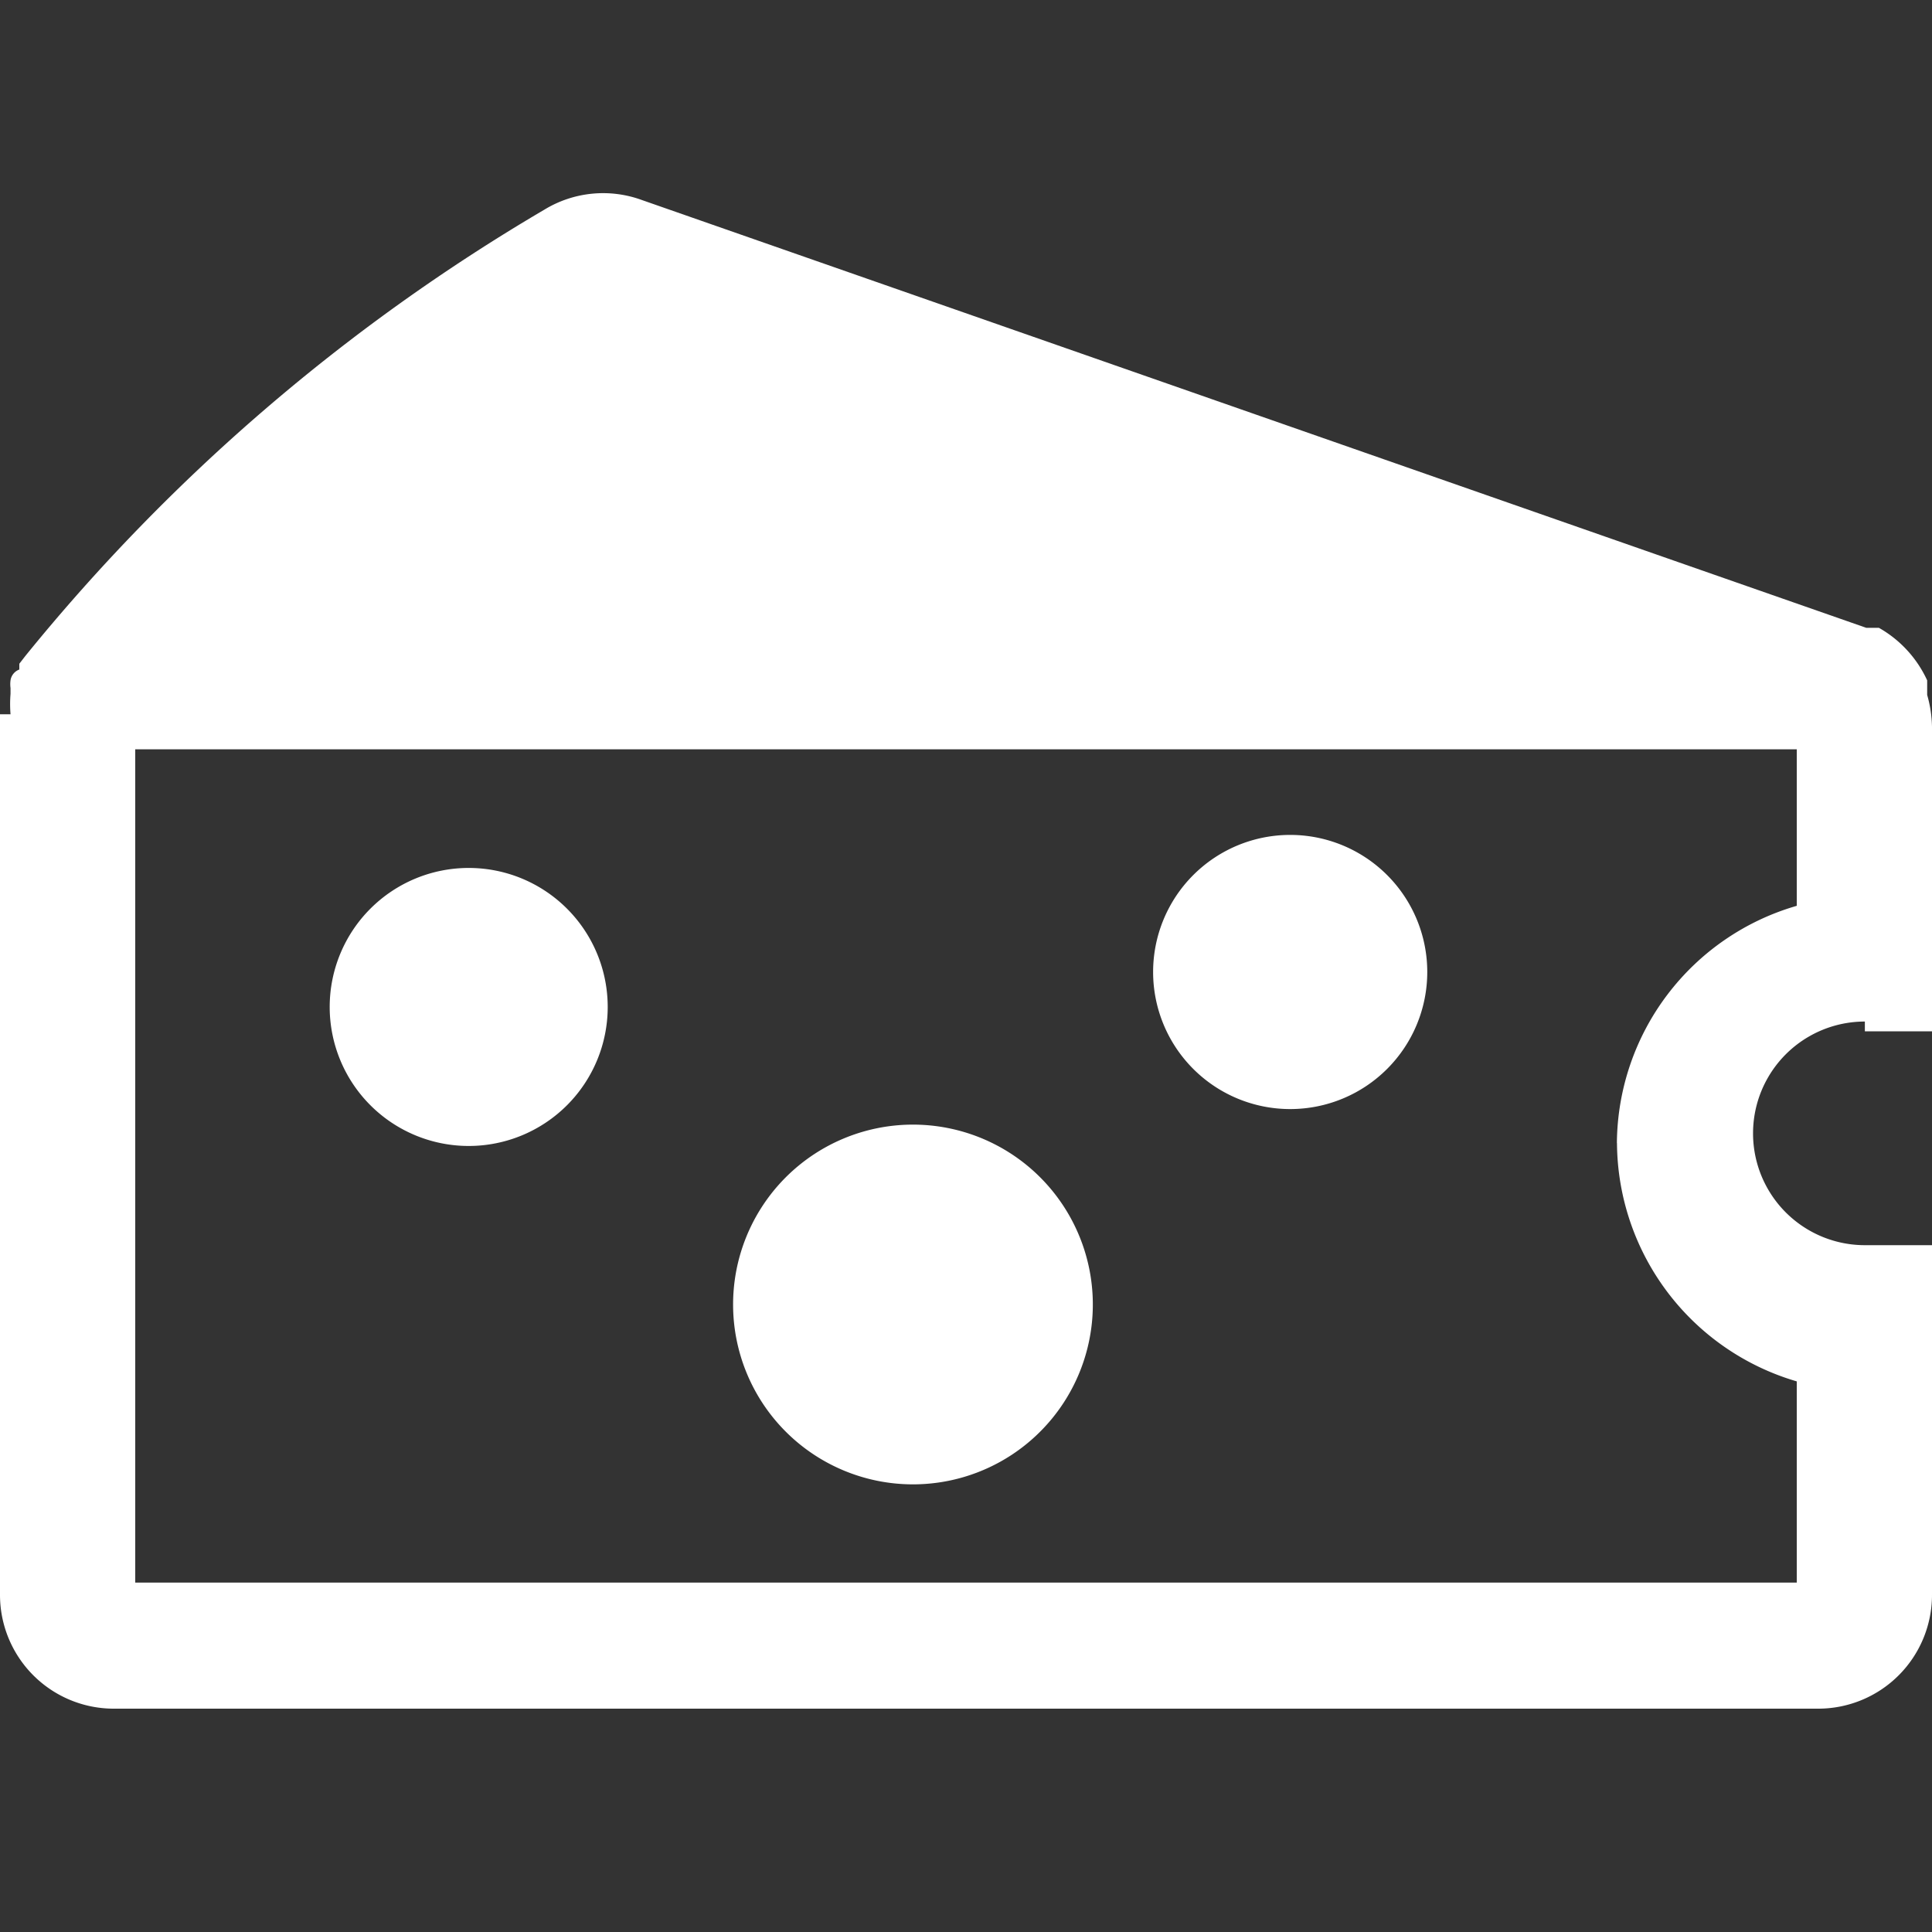
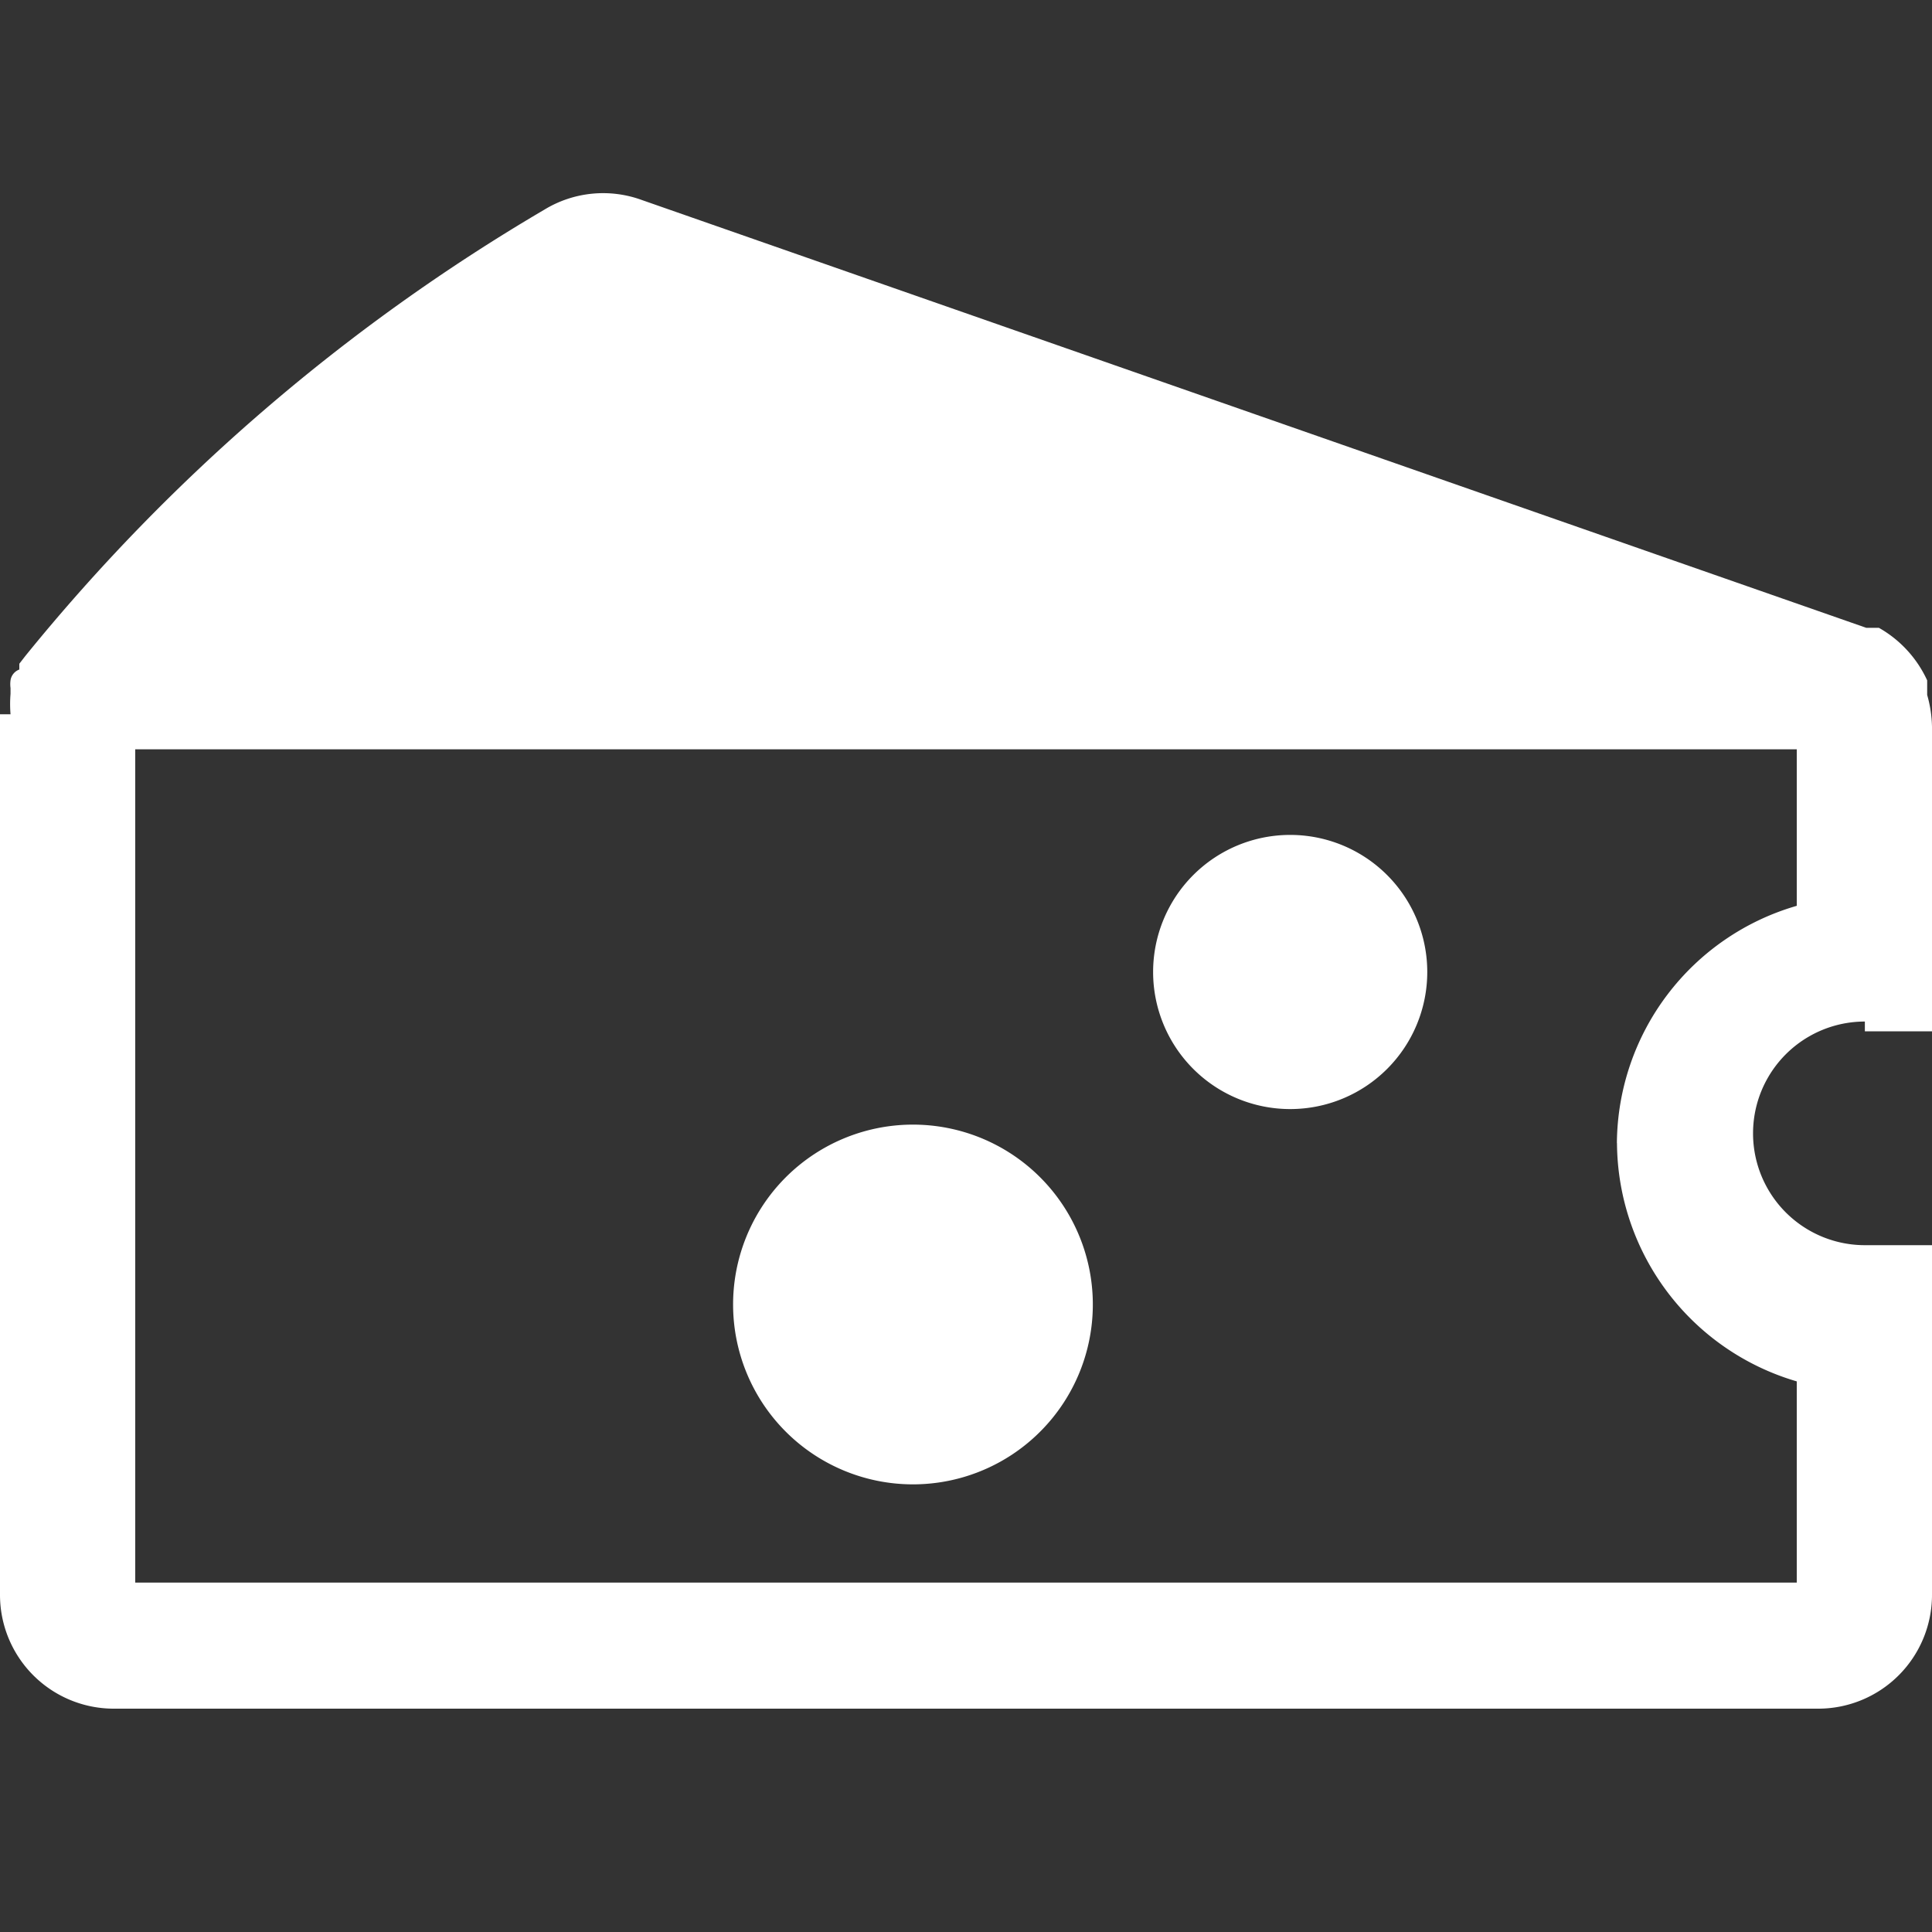
<svg xmlns="http://www.w3.org/2000/svg" width="20" height="20" viewBox="0 0 20 20">
  <rect x="0" y="0" width="20" height="20" fill="#333333" stroke="none" />
  <g id="Group_4991" data-name="Group 4991" transform="translate(0)">
-     <rect id="Rectangle_2040" data-name="Rectangle 2040" width="20" height="20" transform="translate(0)" fill="rgba(255,255,255,0)" />
    <g id="Laag_2" data-name="Laag 2" transform="translate(0 2)">
      <g id="Layer_1" data-name="Layer 1" transform="translate(0 0)">
        <g id="icons">
          <g id="CHEESE">
            <path id="cheese-2" data-name="cheese" d="M19.305,8.666H20V5.516h0a1.268,1.268,0,0,0-.05-.332h0V5.033h0a1.2,1.2,0,0,0-.5-.544h-.131L6.643.06a1.168,1.168,0,0,0-1.007.1A19.869,19.869,0,0,0,.262,4.781L.2,4.861h0v.06h0a.141.141,0,0,0-.091.111.3.3,0,0,0,0,.081h0v.06h0a1.308,1.308,0,0,0,0,.211H0V14.5a1.178,1.178,0,0,0,1.168,1.178H18.832A1.178,1.178,0,0,0,20,14.5V10.88h-.695a1.157,1.157,0,1,1,0-2.315ZM16.739,9.824A2.587,2.587,0,0,0,18.6,12.29v2.083H1.4V5.747H18.6v1.62a2.577,2.577,0,0,0-1.862,2.456Z" transform="translate(0 0.01)" fill="#fff" />
            <g id="holes" transform="translate(3.412 6.643)">
-               <path id="Path_262" data-name="Path 262" d="M6.269,8.369A1.439,1.439,0,1,1,4.829,6.93,1.439,1.439,0,0,1,6.269,8.369Z" transform="translate(-3.39 -6.588)" fill="#fff" />
              <path id="Path_263" data-name="Path 263" d="M7.54,11.442a1.862,1.862,0,1,1,1.852,1.852A1.862,1.862,0,0,1,7.54,11.442Z" transform="translate(-3.363 -6.571)" fill="#fff" />
              <path id="Path_264" data-name="Path 264" d="M11.86,8.009a1.419,1.419,0,1,1,1.419,1.419A1.419,1.419,0,0,1,11.86,8.009Z" transform="translate(-3.335 -6.59)" fill="#fff" />
            </g>
          </g>
        </g>
      </g>
    </g>
  </g>
</svg>